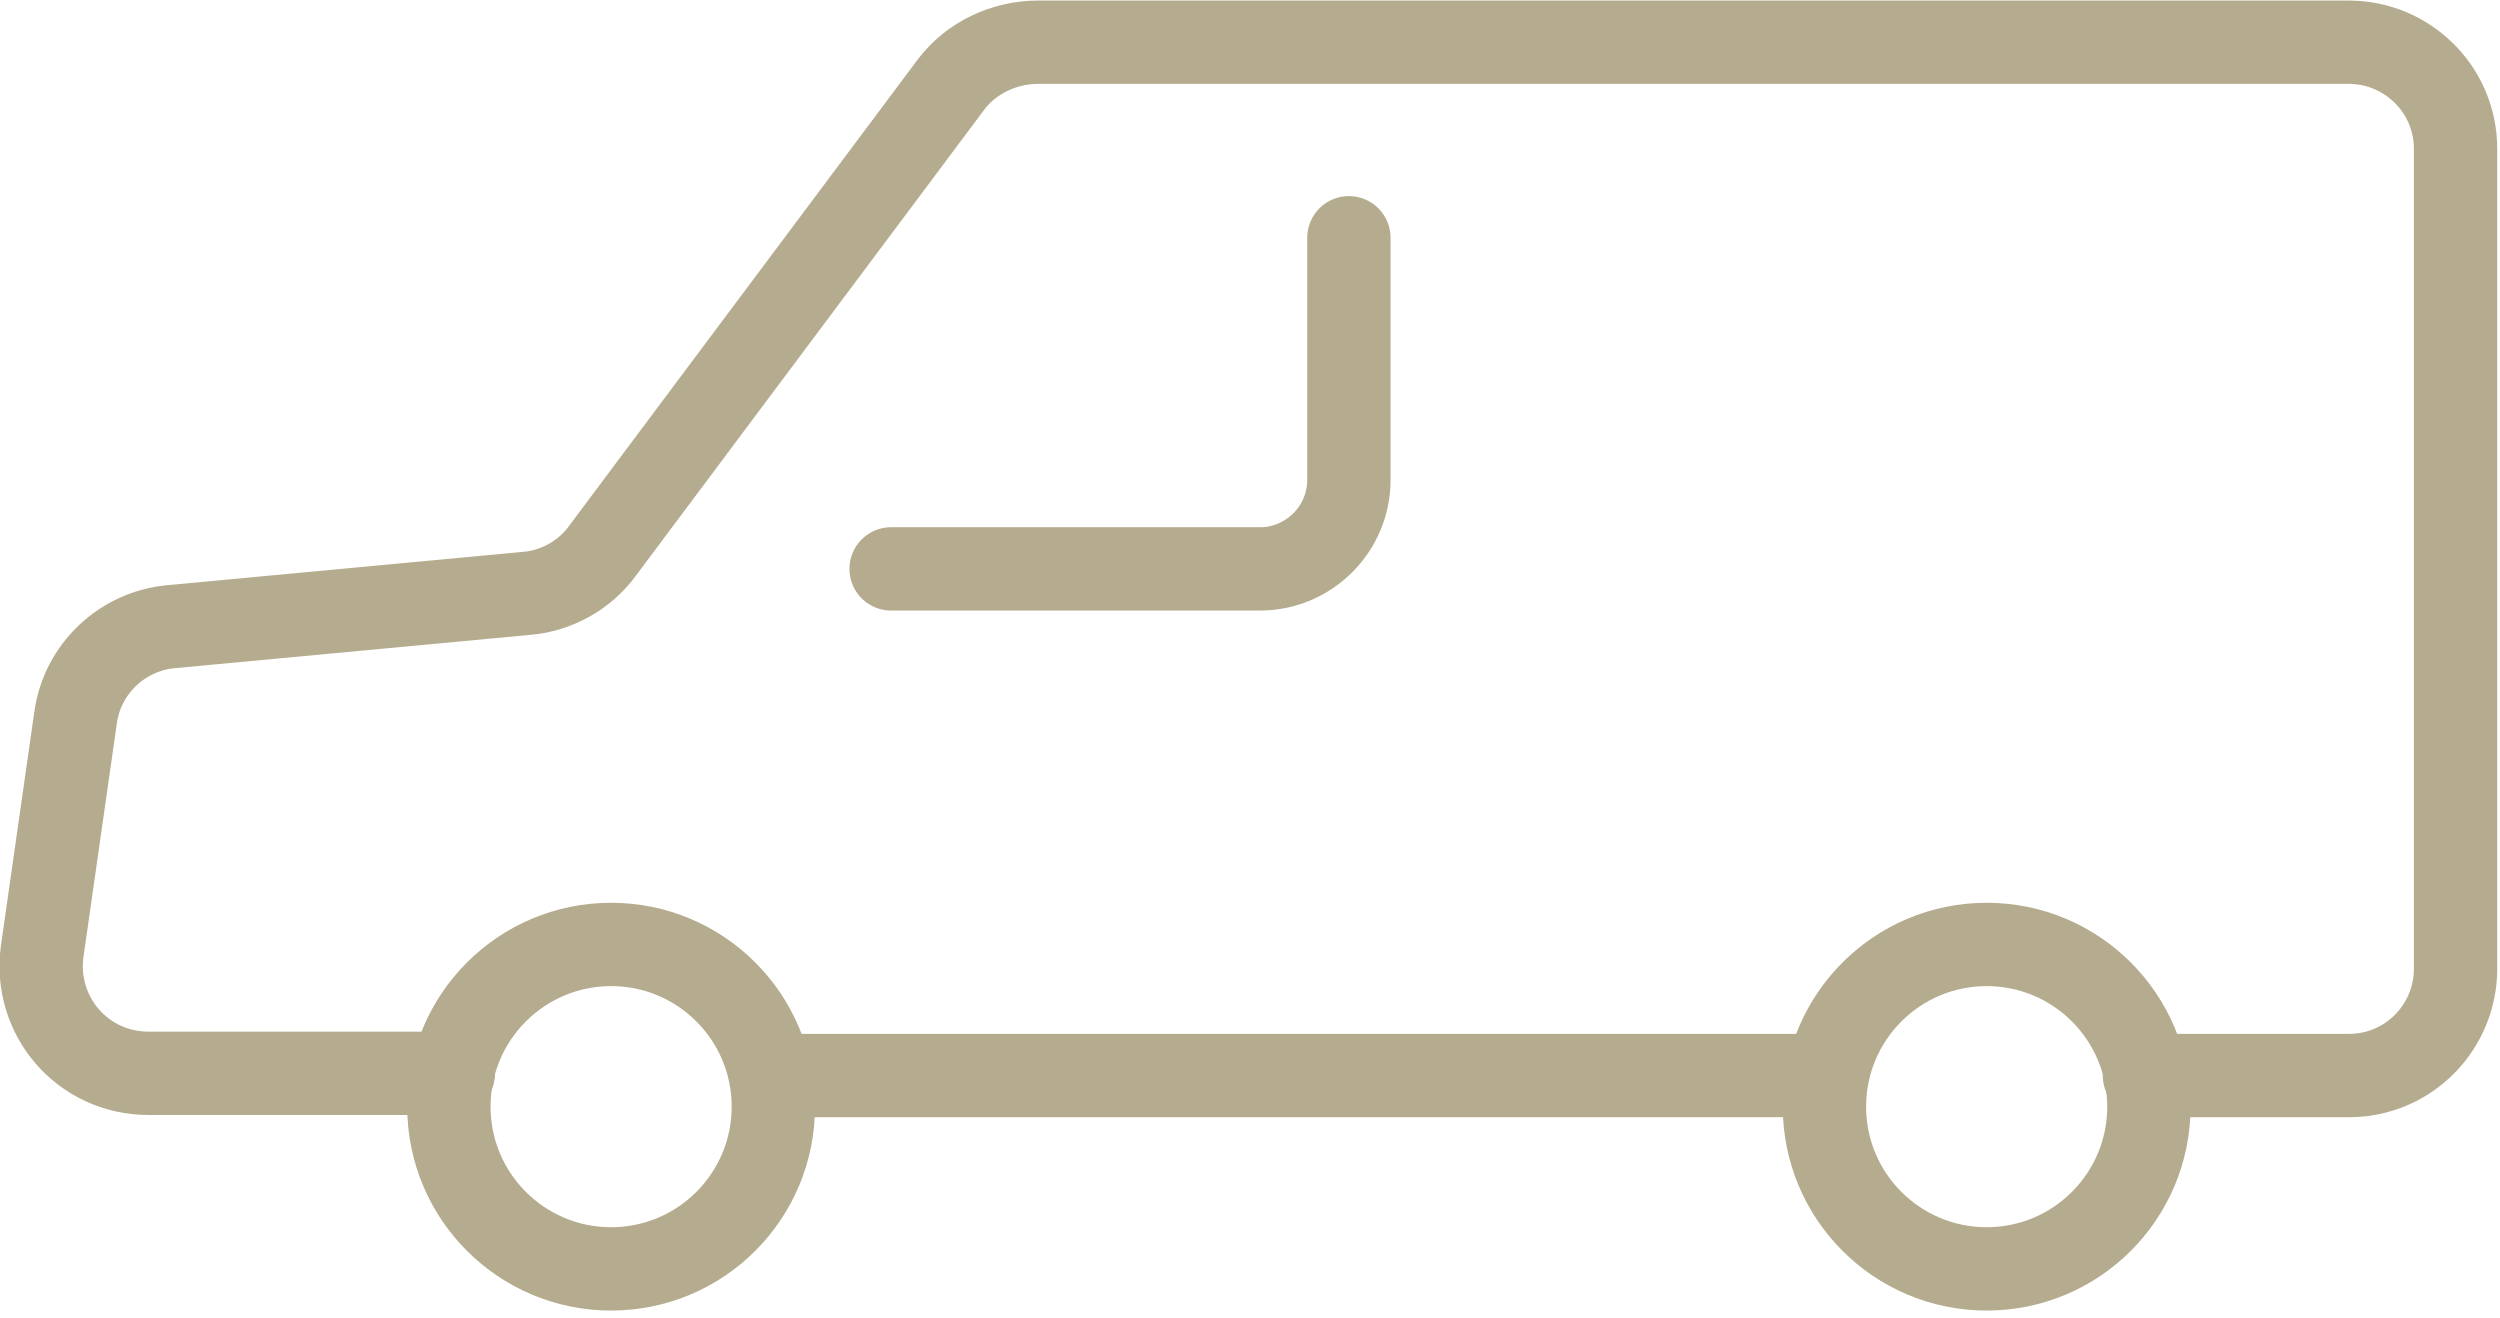
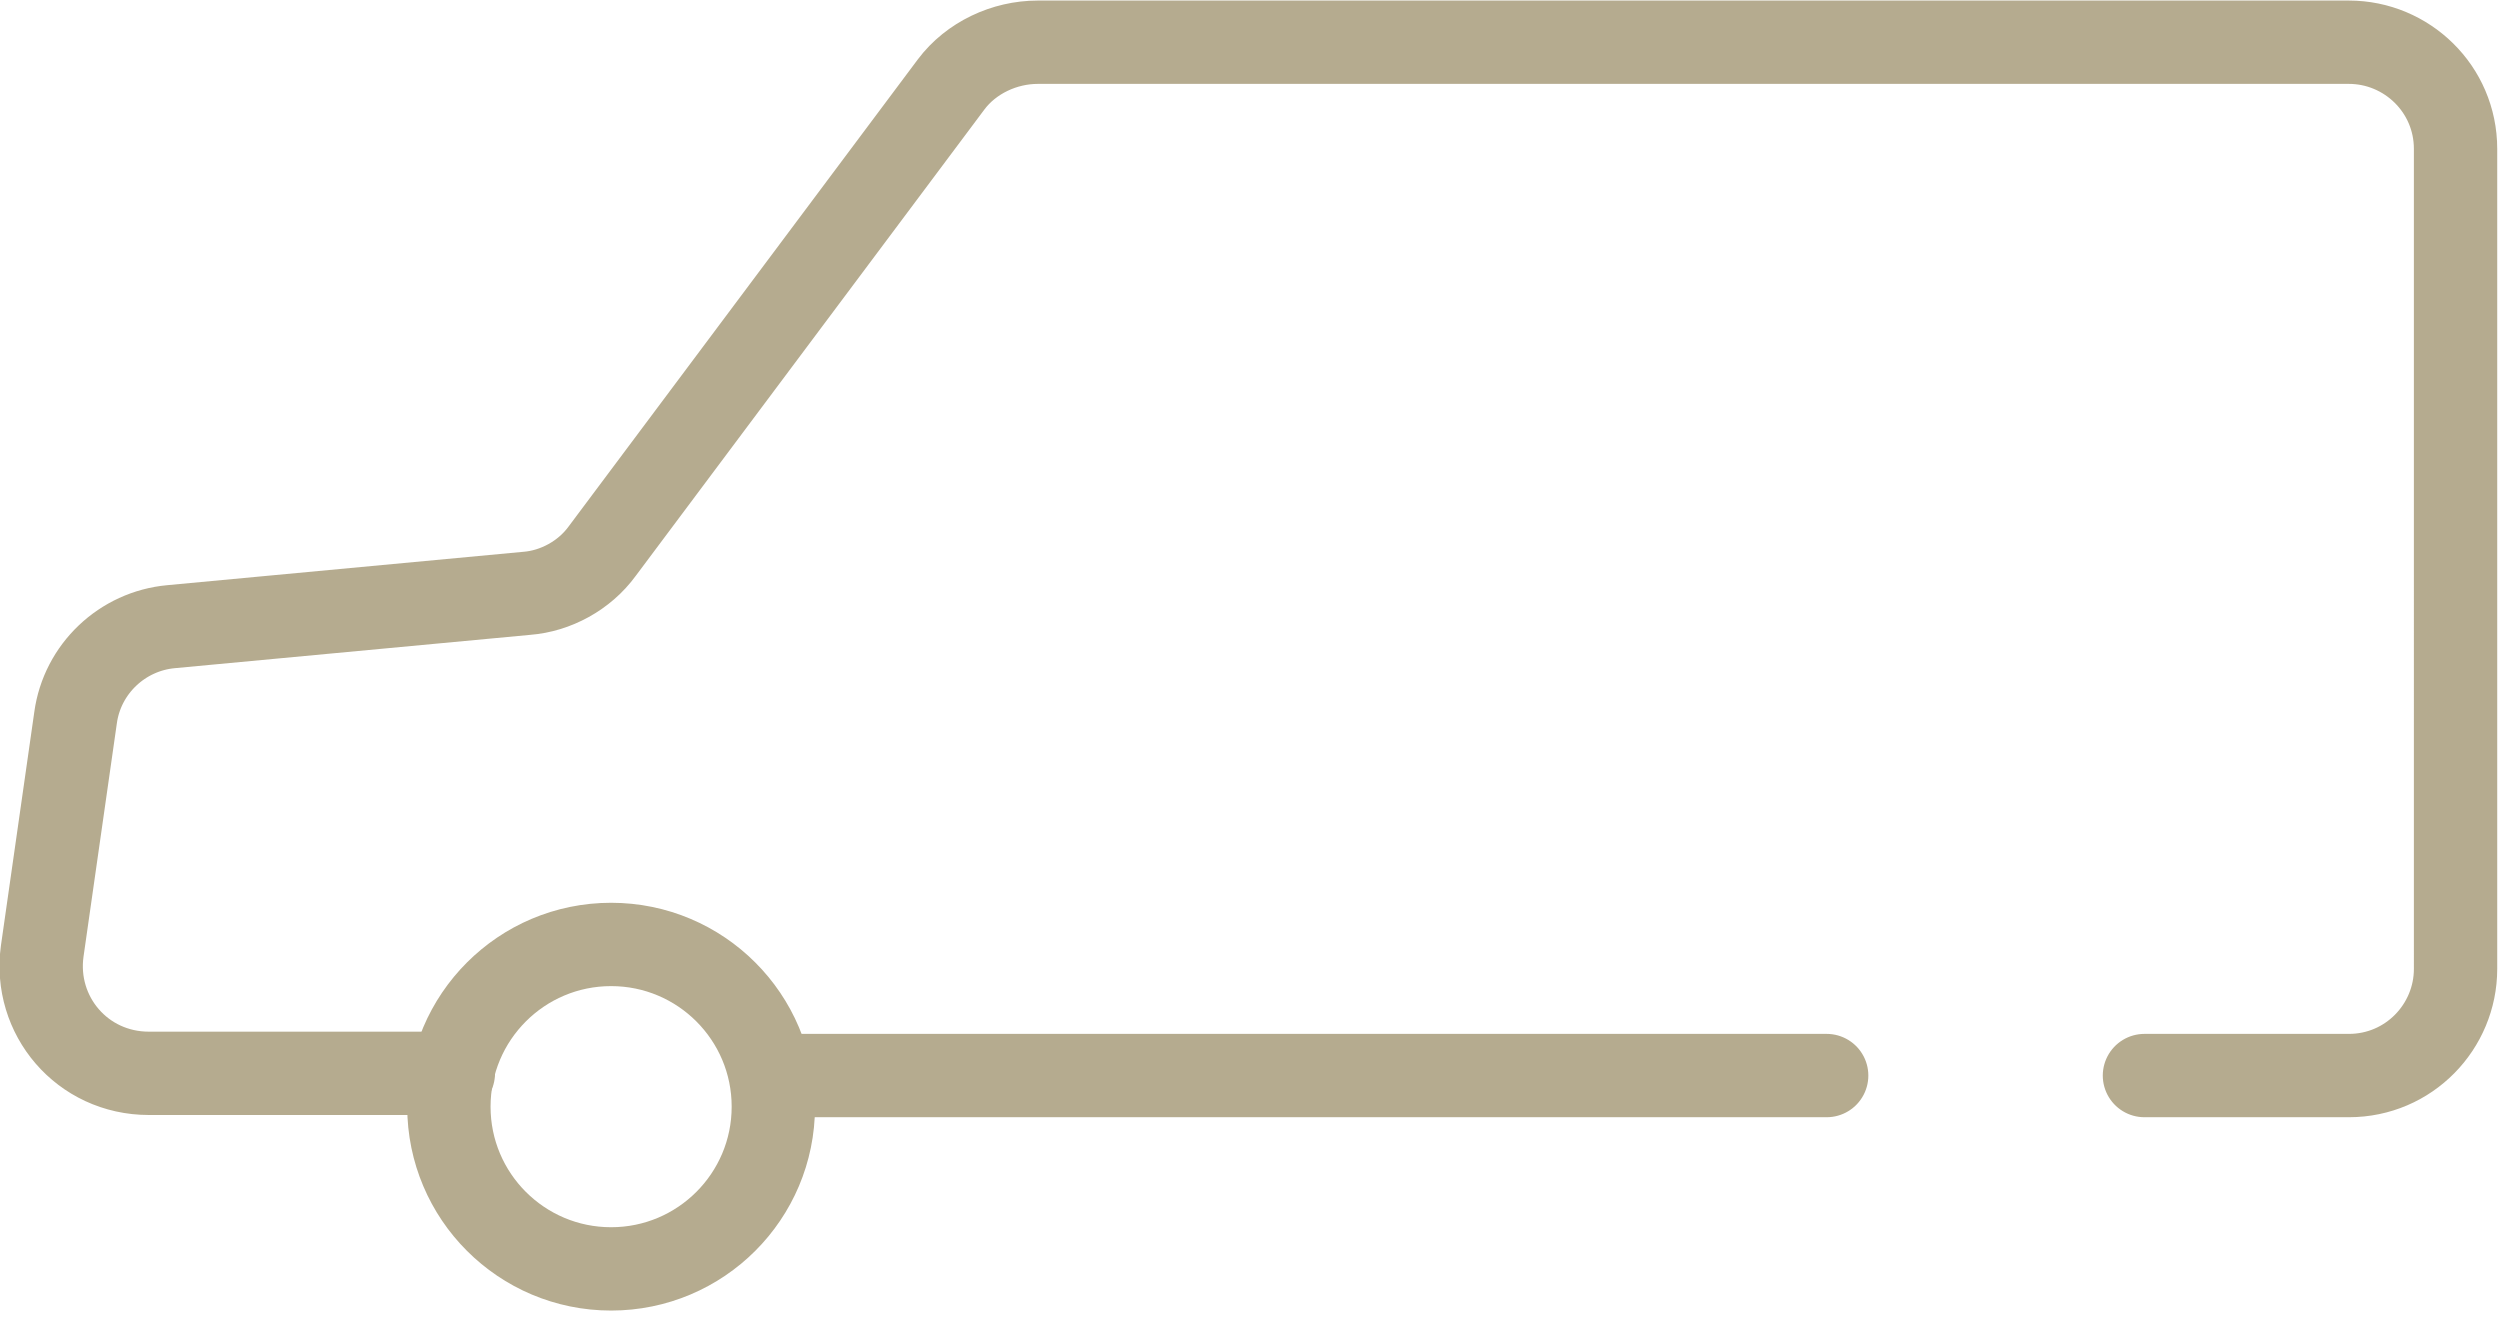
<svg xmlns="http://www.w3.org/2000/svg" version="1.1" id="レイヤー_1" x="0px" y="0px" viewBox="0 0 112.5 59.3" style="enable-background:new 0 0 112.5 59.3;" xml:space="preserve">
  <style type="text/css">
	.st0{fill:none;stroke:#B5AB8F;stroke-width:3.75;stroke-linecap:round;stroke-linejoin:round;stroke-miterlimit:10;}
</style>
-   <path class="st0" d="M40.1,25.6h16.6c2.2,0,4-1.8,4-4V10.7" />
  <circle class="st0" cx="27.5" cy="49.8" r="7.3" />
-   <circle class="st0" cx="89.4" cy="49.8" r="7.3" />
  <path class="st0" d="M96.5,48.4h9.2c2.7,0,4.8-2.2,4.8-4.8V6.7c0-2.7-2.2-4.8-4.8-4.8h-59c-1.5,0-3,0.7-3.9,1.9l-15.7,21  c-0.8,1.1-2.1,1.8-3.4,1.9l-16,1.5c-2.2,0.2-4,1.9-4.3,4.1L1.9,42.8c-0.4,2.9,1.8,5.5,4.8,5.5h13.7" />
  <line class="st0" x1="34.7" y1="48.4" x2="82.2" y2="48.4" />
</svg>